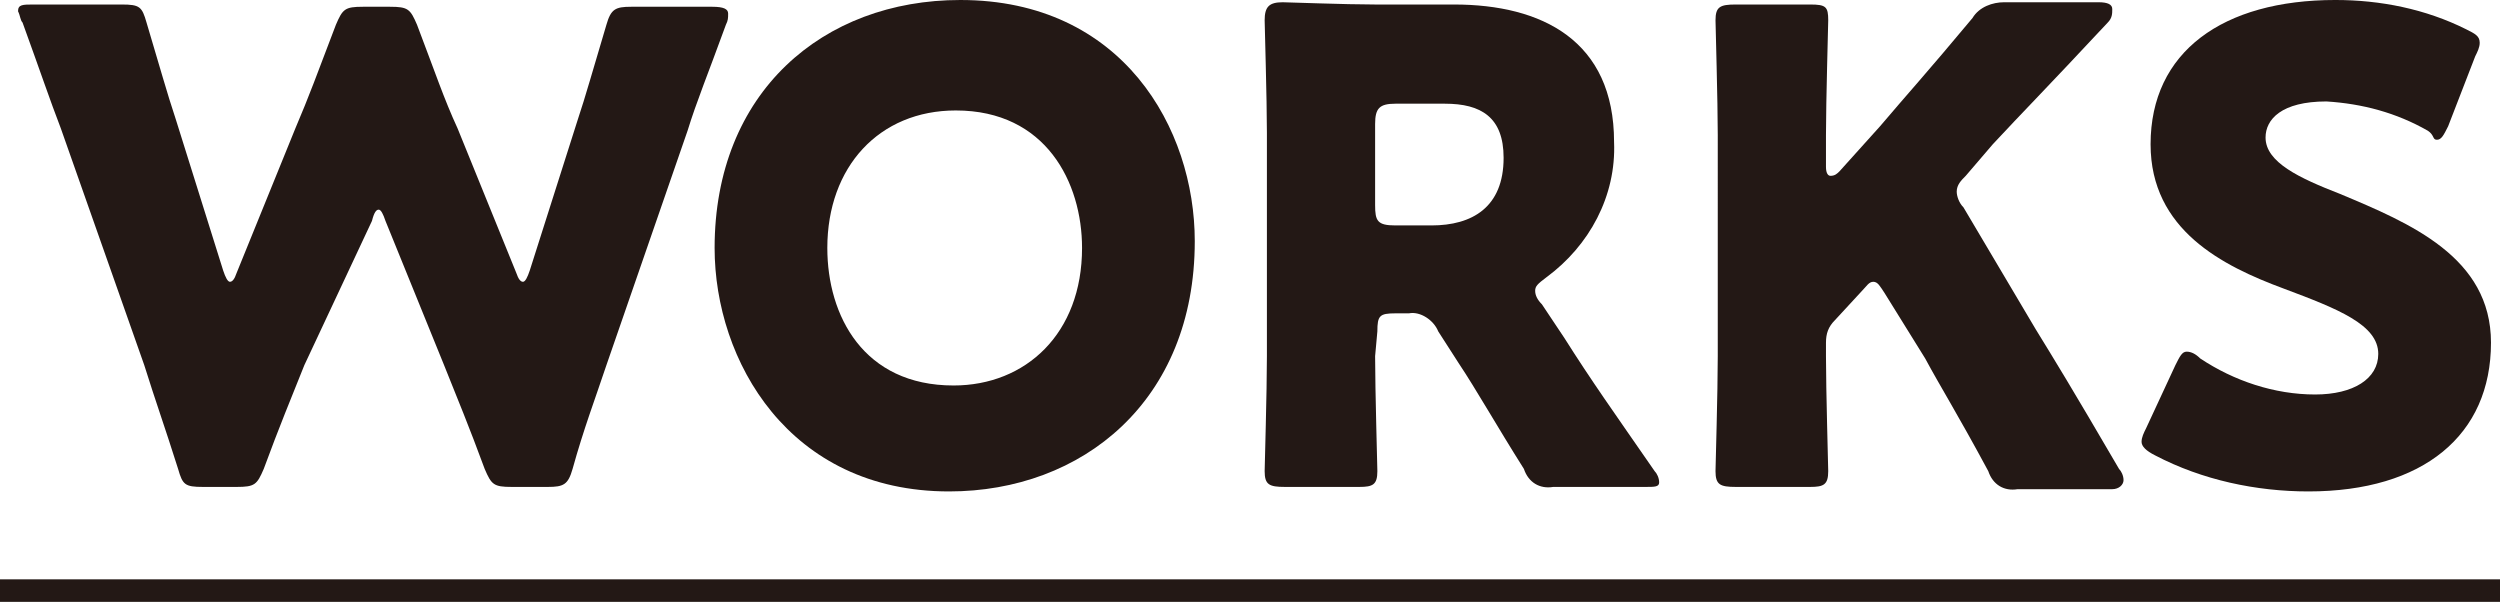
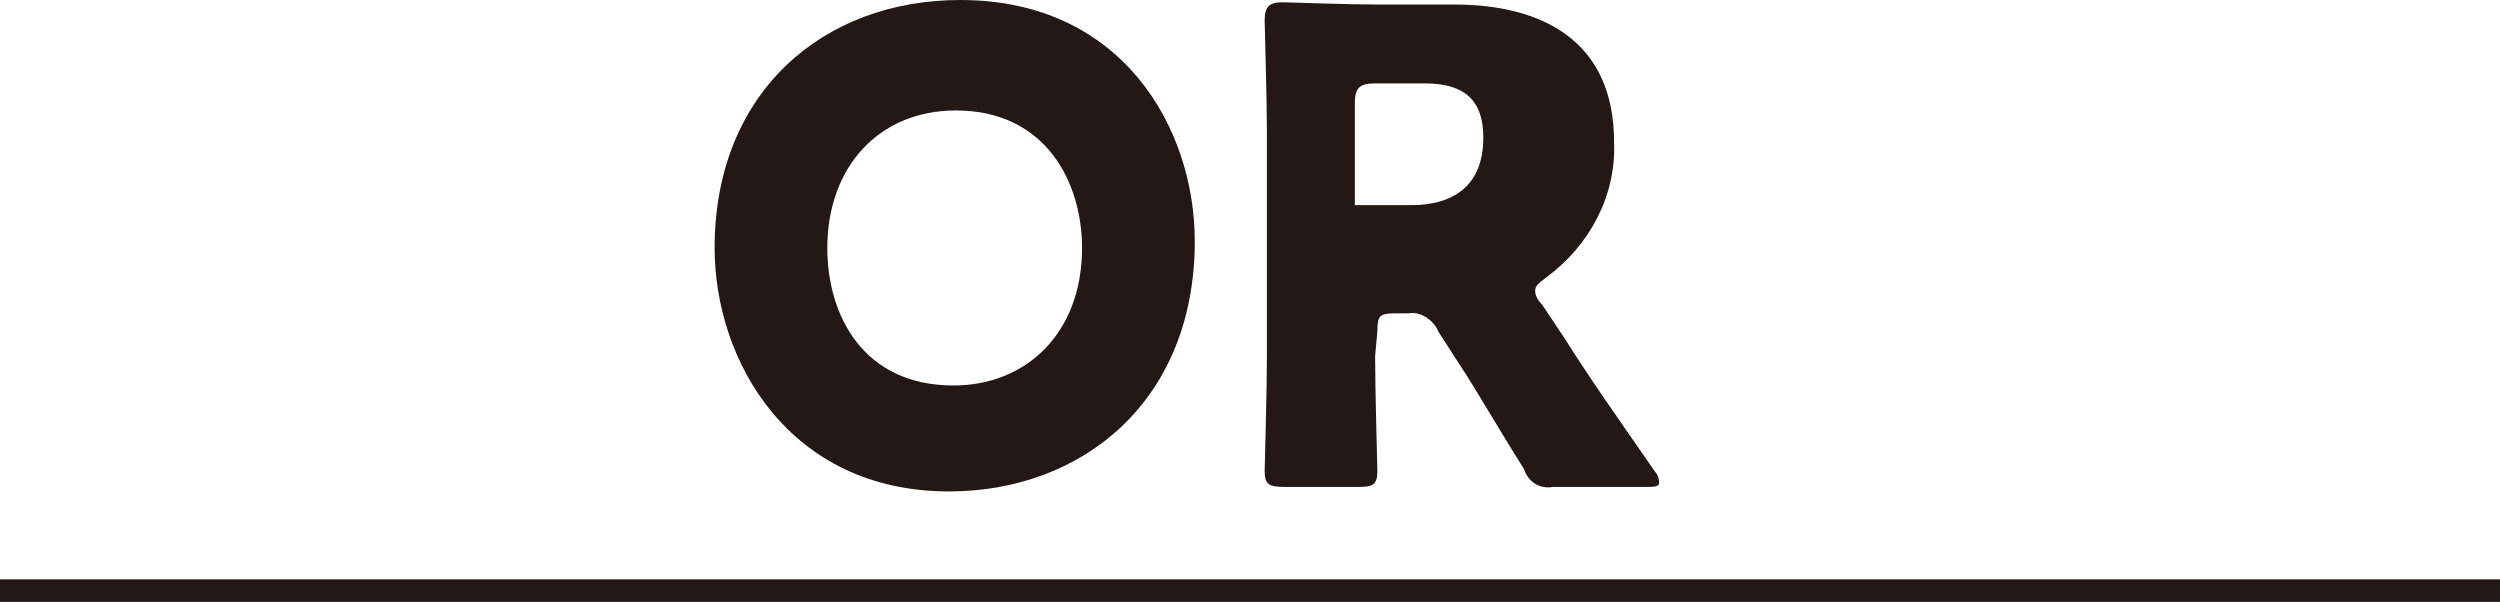
<svg xmlns="http://www.w3.org/2000/svg" version="1.1" id="レイヤー_1" x="0px" y="0px" width="110.9px" height="26.7px" viewBox="0 0 110.9 26.7" style="enable-background:new 0 0 110.9 26.7;" xml:space="preserve">
  <style type="text/css">
	.st0{fill:#231815;}
	.st1{fill:none;stroke:#231815;stroke-width:1;stroke-miterlimit:10.001;}
</style>
  <title>works_title</title>
  <g id="レイヤー_2_1_">
    <g id="デザイン">
      <g>
        <g>
-           <path class="st0" d="M13.5,16.2c-0.6,1.5-1.1,2.7-1.8,4.6c-0.3,0.7-0.4,0.8-1.2,0.8H9c-0.8,0-0.9-0.1-1.1-0.8      c-0.6-1.9-1-3-1.5-4.6L2.7,5.7C2.2,4.4,1.8,3.2,1,1C0.9,0.9,0.9,0.7,0.8,0.5c0-0.3,0.2-0.3,0.7-0.3h3.9c0.8,0,0.9,0.1,1.1,0.8      c0.6,2,0.9,3.1,1.3,4.3L9.9,12c0.1,0.3,0.2,0.5,0.3,0.5s0.2-0.1,0.3-0.4l2.6-6.4c0.6-1.4,1-2.5,1.8-4.6c0.3-0.7,0.4-0.8,1.2-0.8      h1.2c0.8,0,0.9,0.1,1.2,0.8c0.8,2.1,1.2,3.3,1.8,4.6l2.6,6.4c0.1,0.3,0.2,0.4,0.3,0.4s0.2-0.2,0.3-0.5l2.1-6.6      c0.4-1.2,0.7-2.3,1.3-4.3c0.2-0.7,0.4-0.8,1.1-0.8h3.6c0.5,0,0.7,0.1,0.7,0.3c0,0.2,0,0.3-0.1,0.5c-0.8,2.2-1.3,3.4-1.7,4.7      l-3.6,10.4c-0.5,1.5-1,2.8-1.5,4.6c-0.2,0.7-0.4,0.8-1.1,0.8h-1.6c-0.8,0-0.9-0.1-1.2-0.8c-0.7-1.9-1.2-3.1-1.8-4.6l-2.6-6.4      c-0.1-0.3-0.2-0.5-0.3-0.5c-0.1,0-0.2,0.1-0.3,0.5L13.5,16.2z" />
          <path class="st0" d="M53,10.7c0,7.1-5,11.1-10.9,11.1C35,21.8,31.7,16,31.7,11c0-6.9,4.8-11,10.9-11C49.8,0,53,5.7,53,10.7z       M36.7,11c0,3,1.6,6.1,5.6,6.1c3.2,0,5.7-2.3,5.7-6.1c0-2.9-1.6-6.1-5.6-6.1C39,4.9,36.7,7.4,36.7,11z" />
-           <path class="st0" d="M61,15.8c0,1.5,0.1,4.9,0.1,5.1c0,0.6-0.2,0.7-0.8,0.7h-3.3c-0.7,0-0.9-0.1-0.9-0.7c0-0.2,0.1-3.5,0.1-5.1      V5.9c0-1.5-0.1-4.8-0.1-5c0-0.6,0.2-0.8,0.8-0.8c0.2,0,2.8,0.1,4.1,0.1h3.5c3.9,0,7.1,1.6,7.1,6.1c0.1,2.4-1.1,4.6-3,6      c-0.4,0.3-0.5,0.4-0.5,0.6c0,0.2,0.1,0.4,0.3,0.6l1,1.5c1.2,1.9,2.2,3.3,4,5.9c0.1,0.1,0.2,0.3,0.2,0.5c0,0.2-0.2,0.2-0.6,0.2      h-4.1c-0.6,0.1-1.1-0.2-1.3-0.8c-1.2-1.9-2.1-3.5-2.9-4.7l-0.9-1.4c-0.2-0.5-0.8-0.9-1.3-0.8h-0.6c-0.7,0-0.8,0.1-0.8,0.8      L61,15.8z M61,9.1c0,0.7,0.1,0.9,0.9,0.9h1.6c1.8,0,3.2-0.8,3.2-3c0-1.8-1-2.4-2.6-2.4h-2.2c-0.7,0-0.9,0.2-0.9,0.9V9.1z" />
-           <path class="st0" d="M81,15.8c0,1.5,0.1,4.9,0.1,5.1c0,0.6-0.2,0.7-0.8,0.7h-3.3c-0.7,0-0.9-0.1-0.9-0.7c0-0.2,0.1-3.5,0.1-5.1      V6c0-1.5-0.1-4.9-0.1-5.1c0-0.6,0.2-0.7,0.9-0.7h3.3c0.7,0,0.8,0.1,0.8,0.7C81.1,1.1,81,4.5,81,6v1.4c0,0.3,0.1,0.4,0.2,0.4      c0.2,0,0.3-0.1,0.4-0.2l1.8-2c1.1-1.3,2.1-2.4,4.1-4.8c0.3-0.5,0.9-0.7,1.4-0.7h4.2c0.4,0,0.6,0.1,0.6,0.3S93.7,0.8,93.5,1      c-2.8,3-3.8,4-5.1,5.4l-1.2,1.4c-0.2,0.2-0.4,0.4-0.4,0.7c0,0.2,0.1,0.5,0.3,0.7l3.2,5.4c0.8,1.3,1.6,2.6,3.7,6.2      c0.1,0.1,0.2,0.3,0.2,0.5c0,0.2-0.2,0.4-0.5,0.4h-4.2c-0.6,0.1-1.1-0.2-1.3-0.8c-1.4-2.6-2.1-3.7-2.8-5L83.6,13      c-0.2-0.3-0.3-0.5-0.5-0.5c-0.2,0-0.3,0.2-0.5,0.4l-1.2,1.3c-0.3,0.3-0.4,0.6-0.4,1L81,15.8z" />
-           <path class="st0" d="M110.5,15.2c0,4.1-3,6.6-8.1,6.6c-2.3,0-4.7-0.5-6.8-1.6c-0.4-0.2-0.6-0.4-0.6-0.6c0-0.2,0.1-0.4,0.2-0.6      l1.3-2.8c0.2-0.4,0.3-0.6,0.5-0.6c0.2,0,0.4,0.1,0.6,0.3c1.5,1,3.3,1.6,5.1,1.6c1.7,0,2.8-0.7,2.8-1.8c0-1.3-1.8-2-4.2-2.9      c-2.7-1-5.9-2.6-5.9-6.4c0-4.1,3.2-6.4,8.2-6.4c2,0,4,0.4,5.8,1.3c0.4,0.2,0.6,0.3,0.6,0.6c0,0.2-0.1,0.4-0.2,0.6l-1.2,3.1      c-0.2,0.4-0.3,0.6-0.5,0.6S108,6,107.7,5.8c-1.4-0.8-2.9-1.2-4.5-1.3c-2,0-2.7,0.8-2.7,1.6c0,1.1,1.5,1.8,3.3,2.5      C106.9,9.9,110.5,11.4,110.5,15.2z" />
+           <path class="st0" d="M61,15.8c0,1.5,0.1,4.9,0.1,5.1c0,0.6-0.2,0.7-0.8,0.7h-3.3c-0.7,0-0.9-0.1-0.9-0.7c0-0.2,0.1-3.5,0.1-5.1      V5.9c0-1.5-0.1-4.8-0.1-5c0-0.6,0.2-0.8,0.8-0.8c0.2,0,2.8,0.1,4.1,0.1h3.5c3.9,0,7.1,1.6,7.1,6.1c0.1,2.4-1.1,4.6-3,6      c-0.4,0.3-0.5,0.4-0.5,0.6c0,0.2,0.1,0.4,0.3,0.6l1,1.5c1.2,1.9,2.2,3.3,4,5.9c0.1,0.1,0.2,0.3,0.2,0.5c0,0.2-0.2,0.2-0.6,0.2      h-4.1c-0.6,0.1-1.1-0.2-1.3-0.8c-1.2-1.9-2.1-3.5-2.9-4.7l-0.9-1.4c-0.2-0.5-0.8-0.9-1.3-0.8h-0.6c-0.7,0-0.8,0.1-0.8,0.8      L61,15.8z M61,9.1h1.6c1.8,0,3.2-0.8,3.2-3c0-1.8-1-2.4-2.6-2.4h-2.2c-0.7,0-0.9,0.2-0.9,0.9V9.1z" />
        </g>
        <line class="st1" x1="0" y1="26.2" x2="110.9" y2="26.2" />
      </g>
    </g>
  </g>
</svg>